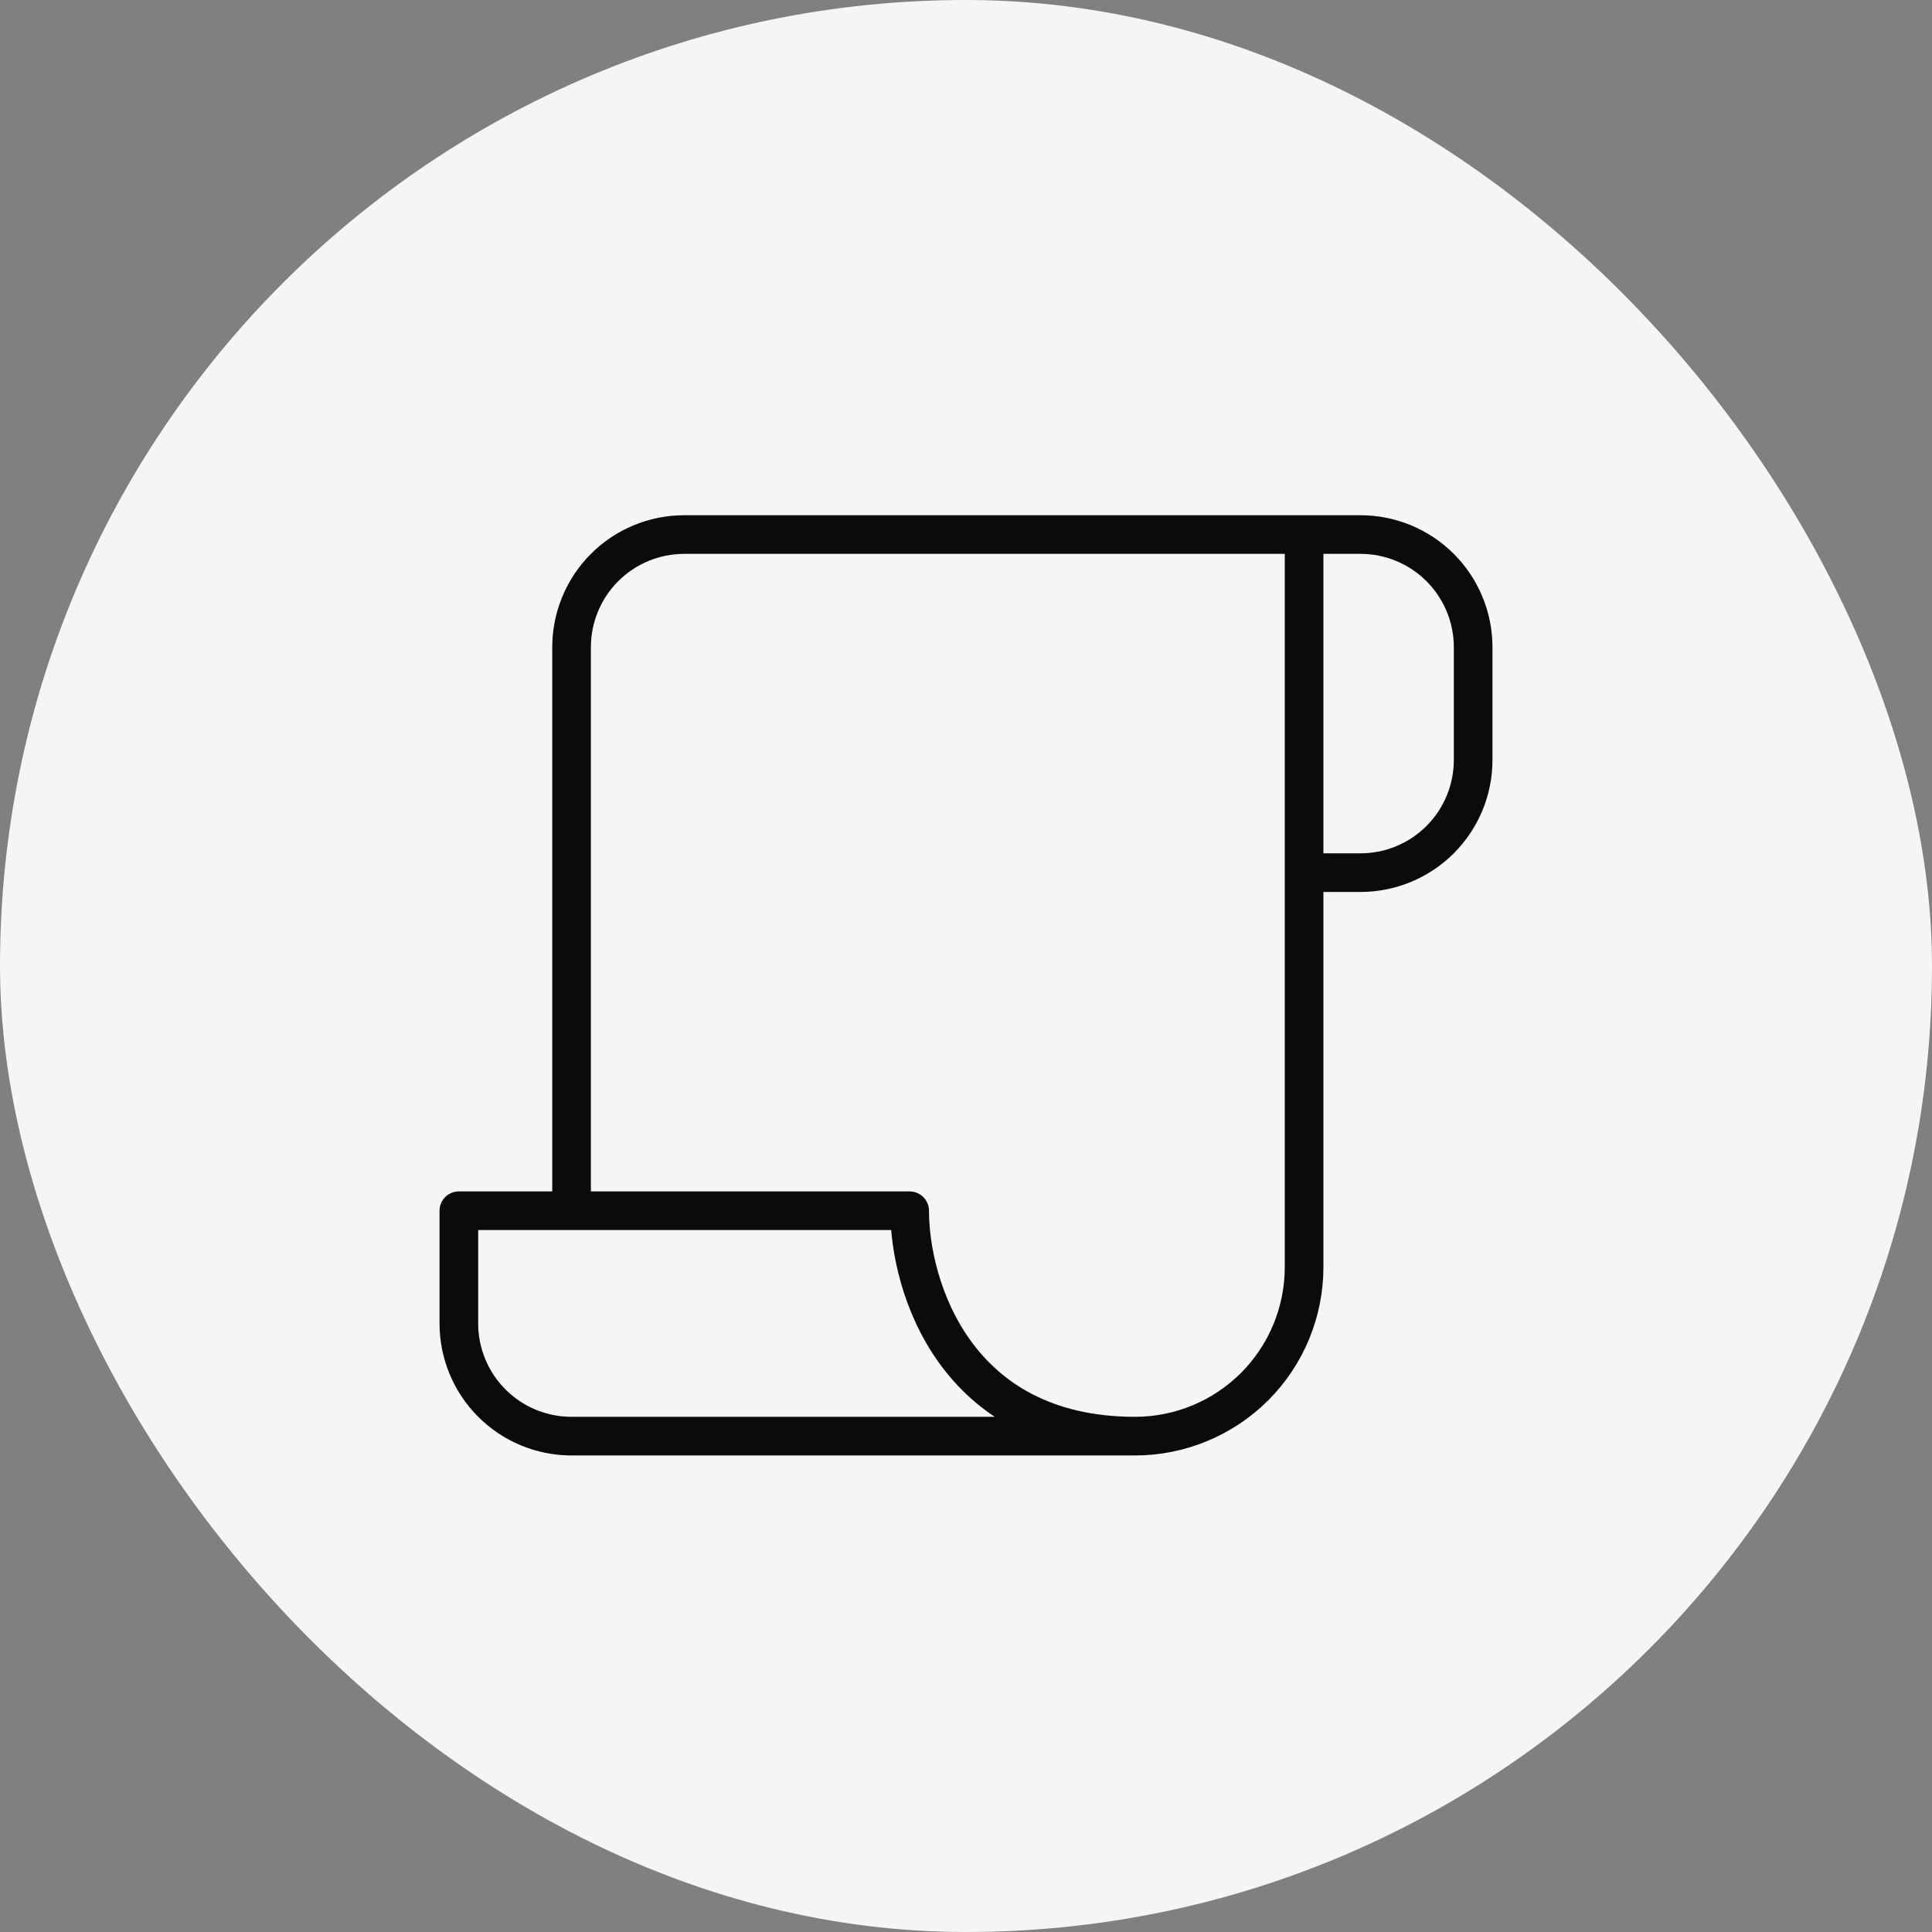
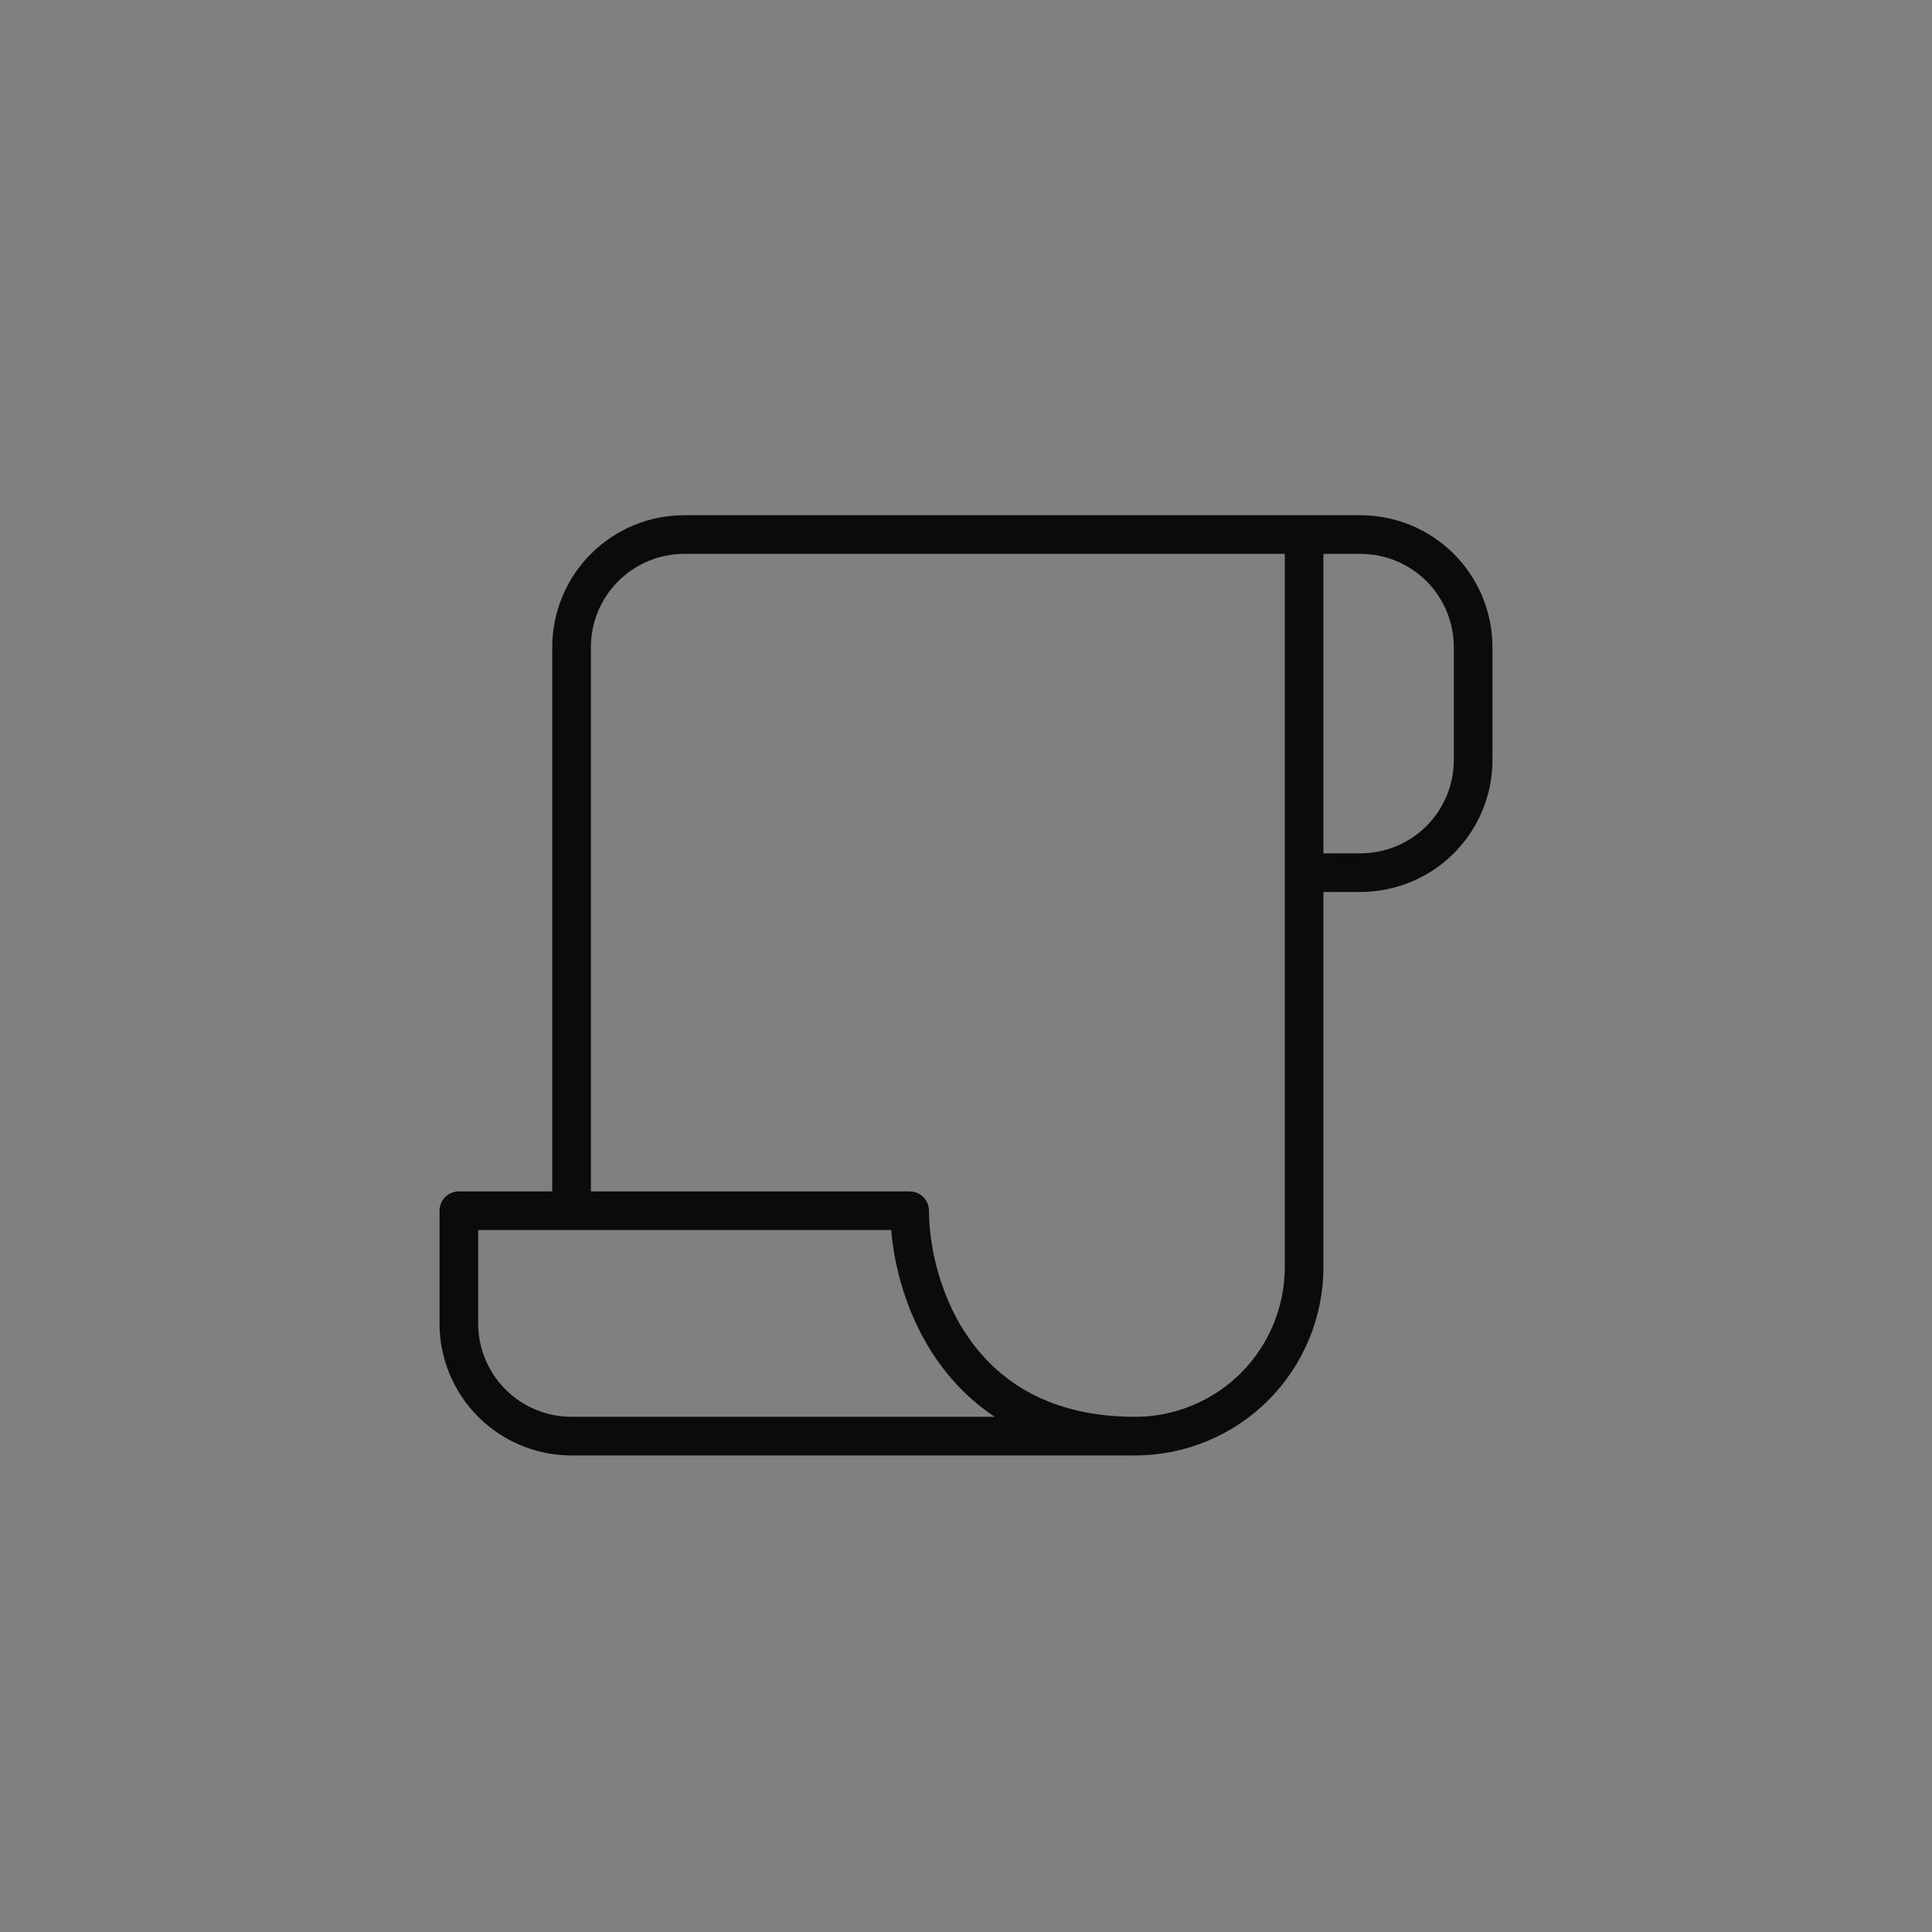
<svg xmlns="http://www.w3.org/2000/svg" width="50" height="50" viewBox="0 0 50 50" fill="none">
  <rect x="0" y="0" width="50" height="50" fill="#808080" stroke="none" />
-   <rect width="50" height="50" rx="25" fill="#F5F5F5" />
  <path d="M29.375 37.167C24.708 37.167 23.542 33.278 23.542 31.334H11.875V34.251C11.875 35.024 12.182 35.766 12.729 36.313C13.276 36.86 14.018 37.167 14.792 37.167H29.375ZM29.375 37.167C30.535 37.167 31.648 36.706 32.469 35.886C33.289 35.065 33.75 33.953 33.75 32.792V22.584M33.75 22.584H35.208C35.982 22.584 36.724 22.277 37.271 21.73C37.818 21.183 38.125 20.441 38.125 19.667V16.751C38.125 15.977 37.818 15.235 37.271 14.688C36.724 14.141 35.982 13.834 35.208 13.834H33.75M33.75 22.584V13.834M33.75 13.834H17.708C16.935 13.834 16.193 14.141 15.646 14.688C15.099 15.235 14.792 15.977 14.792 16.751V31.334" stroke="#0B0B0B" stroke-linecap="round" stroke-linejoin="round" />
</svg>